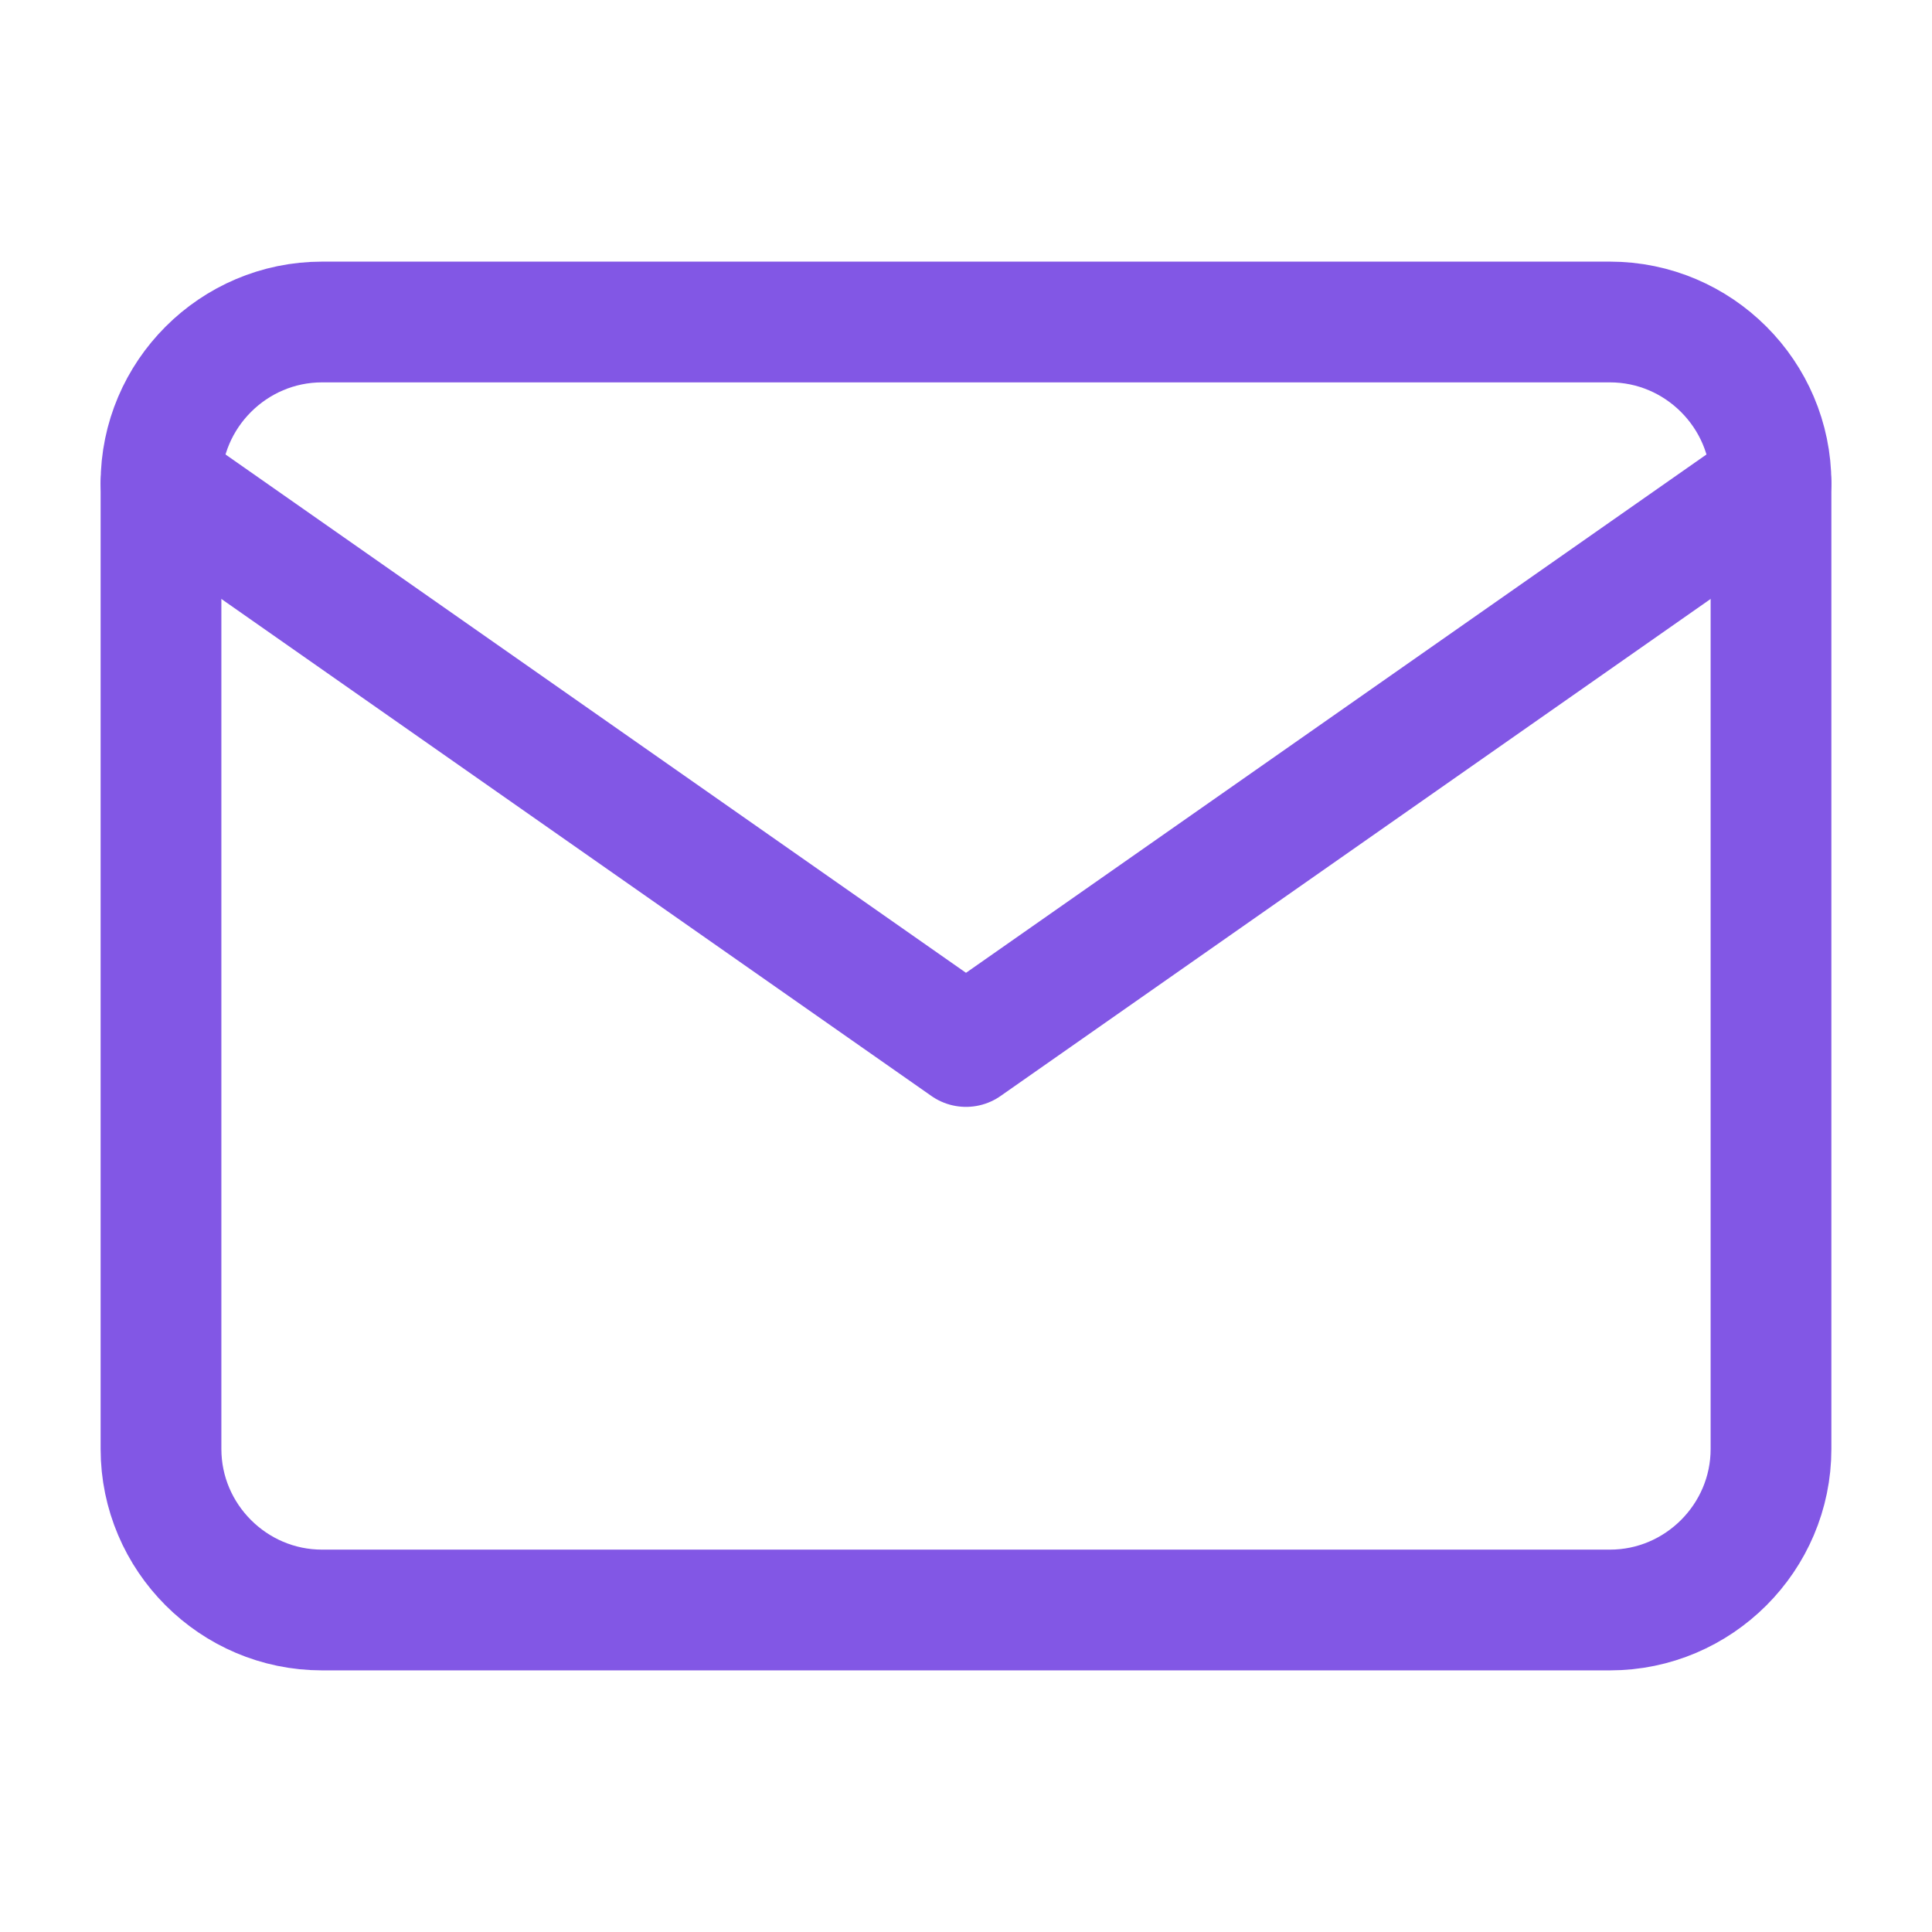
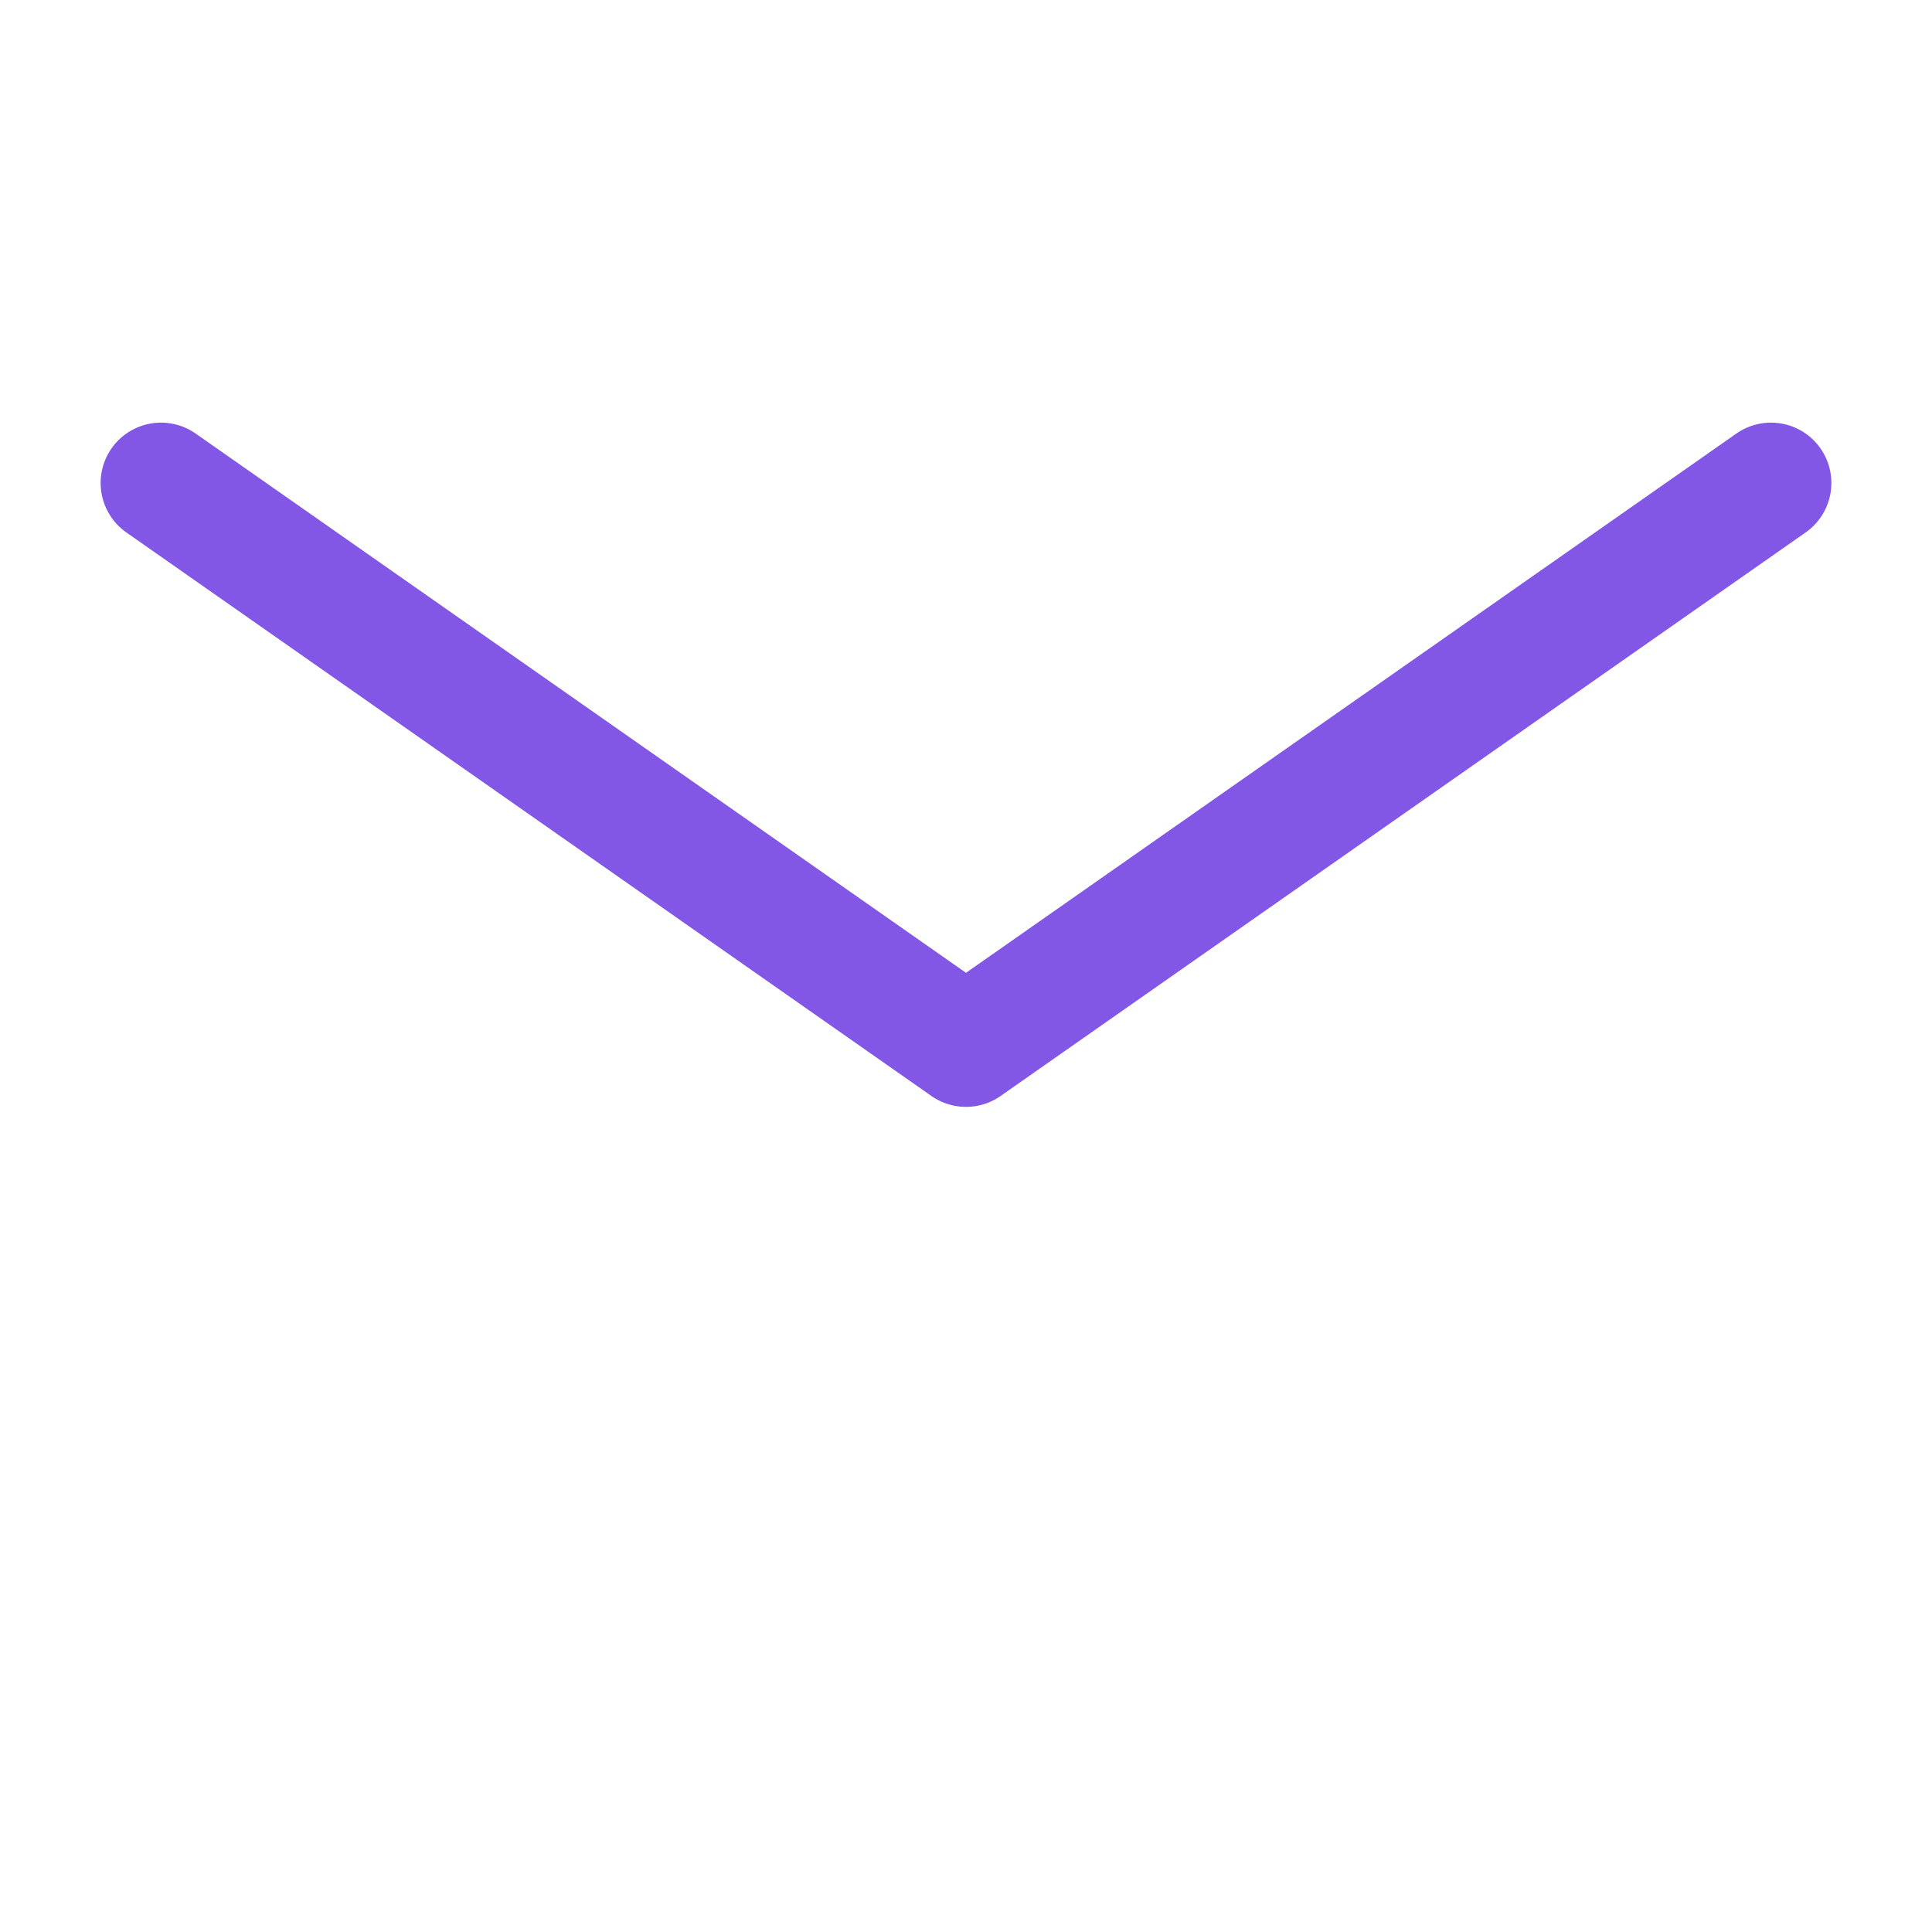
<svg xmlns="http://www.w3.org/2000/svg" width="24" height="24" viewBox="0 0 24 24" fill="none">
-   <path d="M4 4H20C21.1 4 22 4.9 22 6V18C22 19.1 21.1 20 20 20H4C2.9 20 2 19.1 2 18V6C2 4.9 2.9 4 4 4Z" stroke="#8257E5" stroke-width="1.5" stroke-linecap="round" stroke-linejoin="round" />
  <path d="M22 6L12 13L2 6" stroke="#8257E5" stroke-width="1.5" stroke-linecap="round" stroke-linejoin="round" />
</svg>